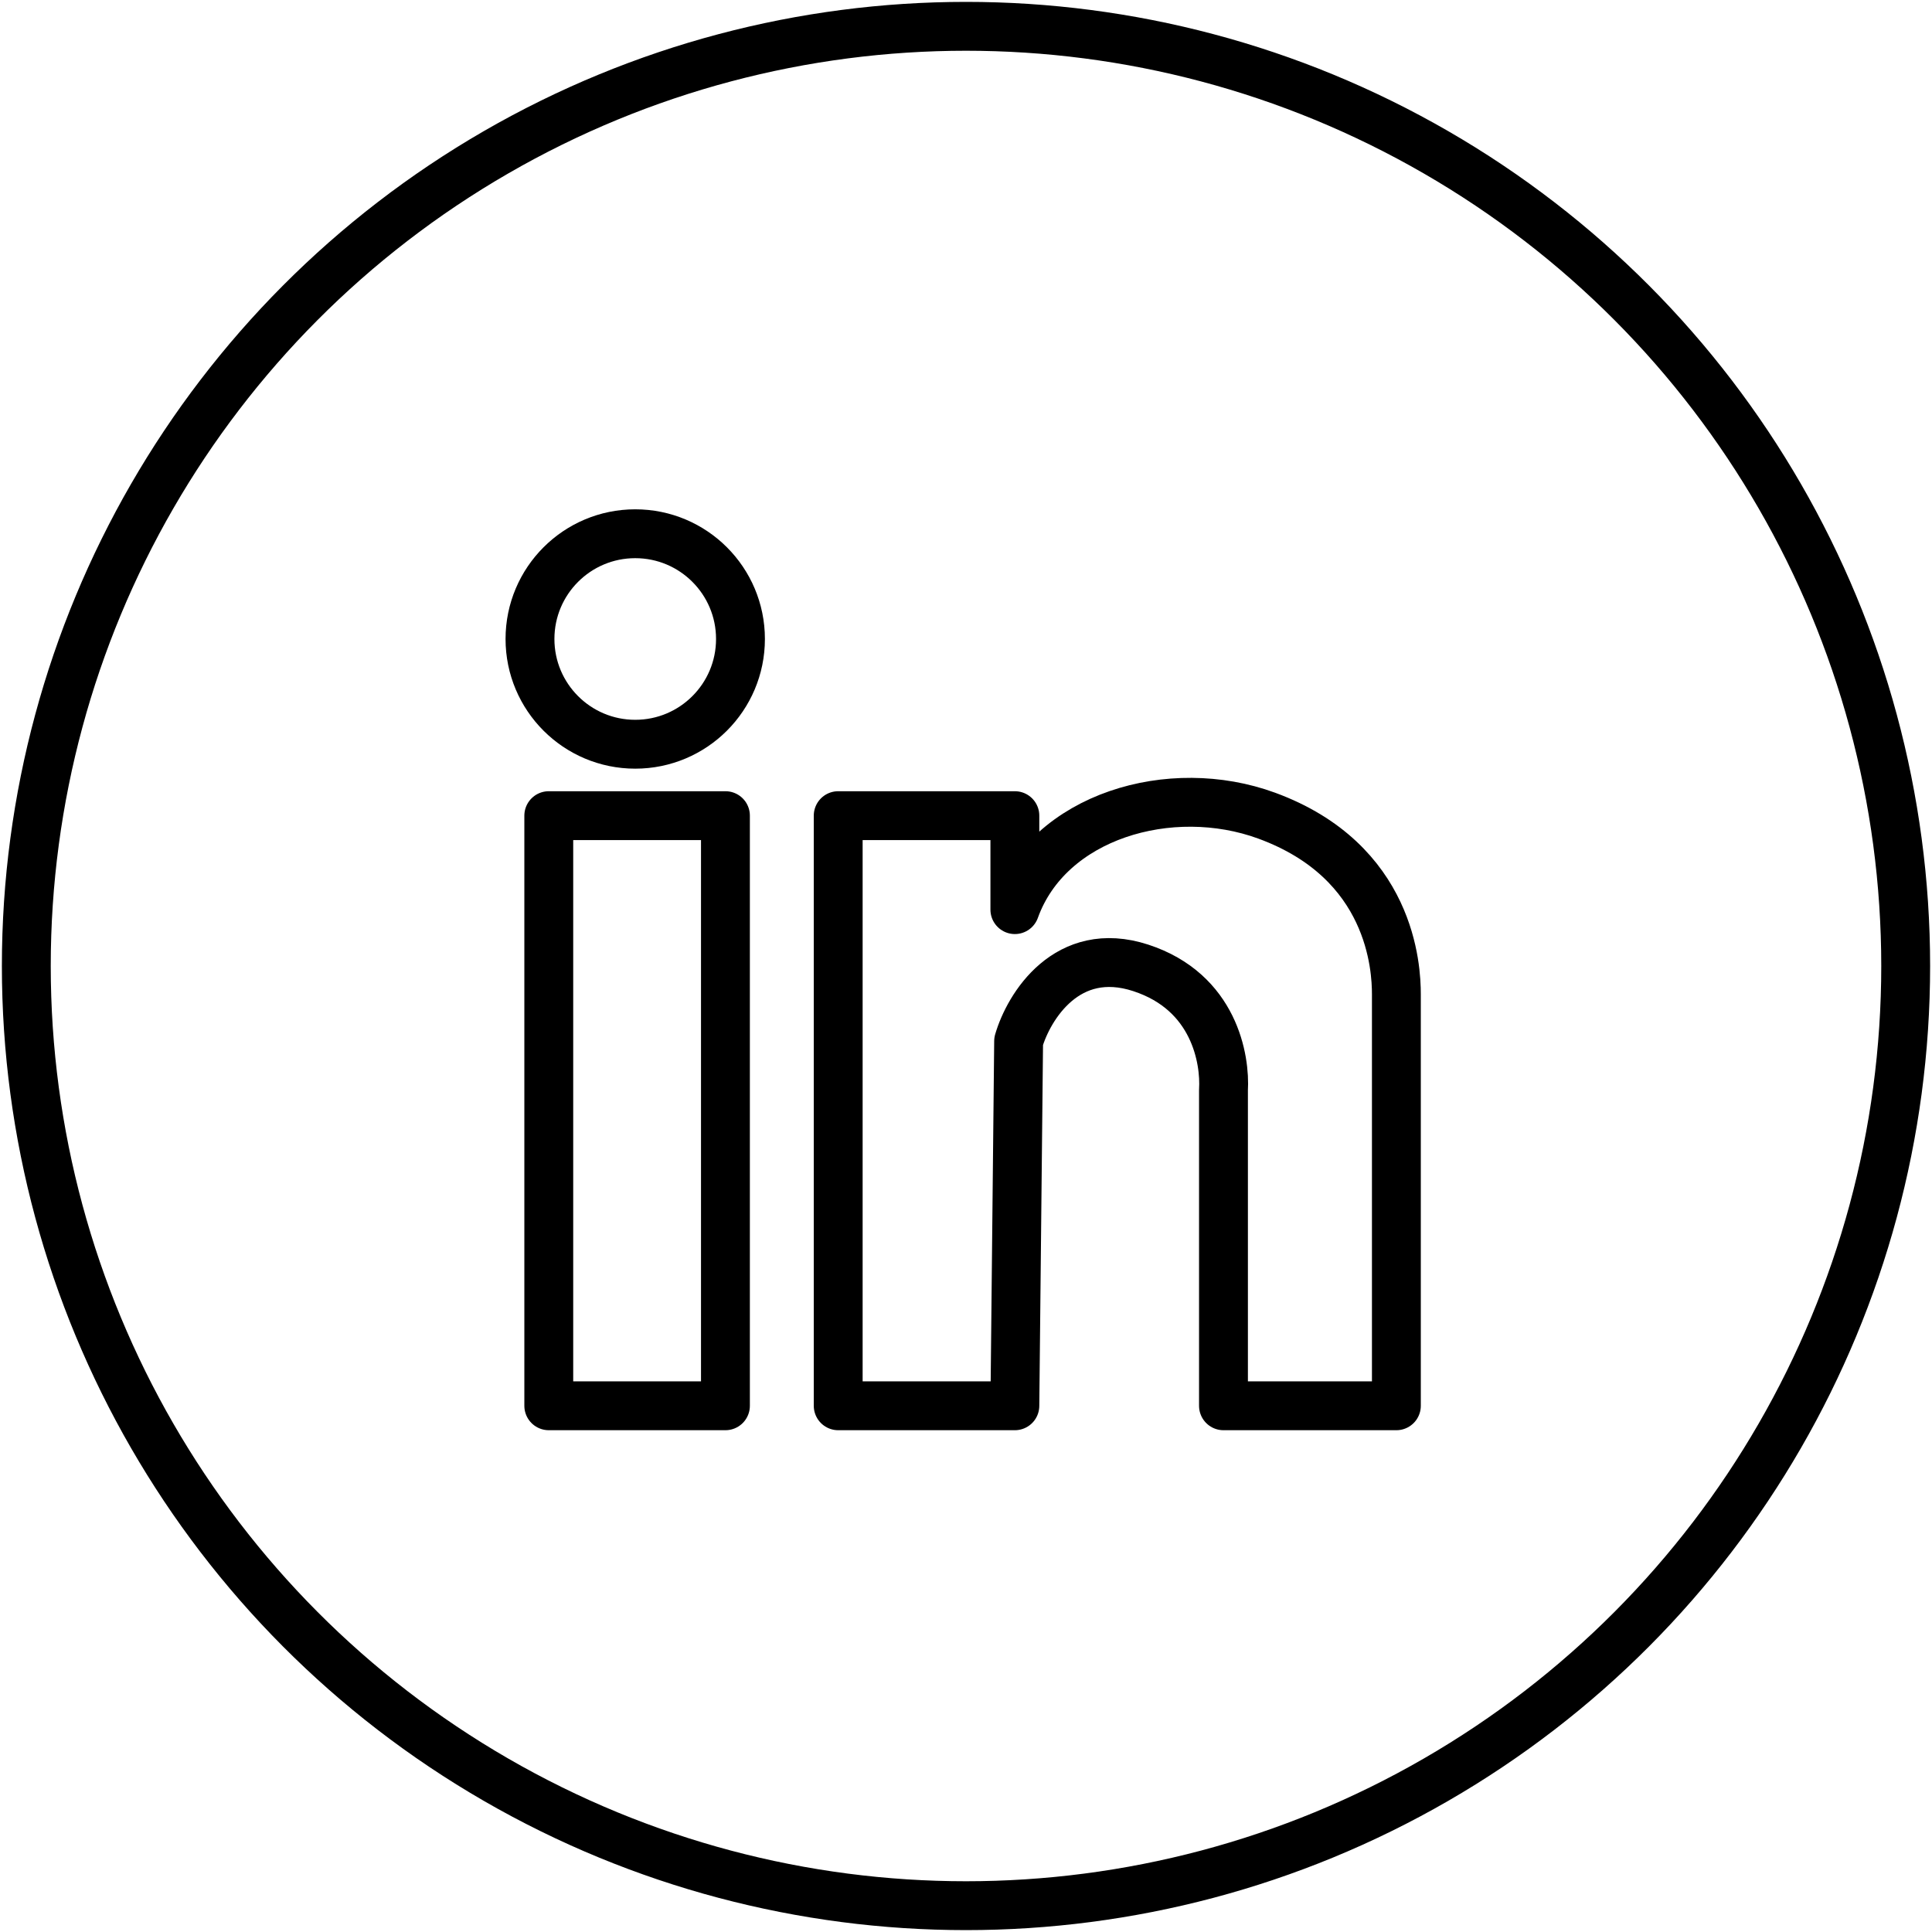
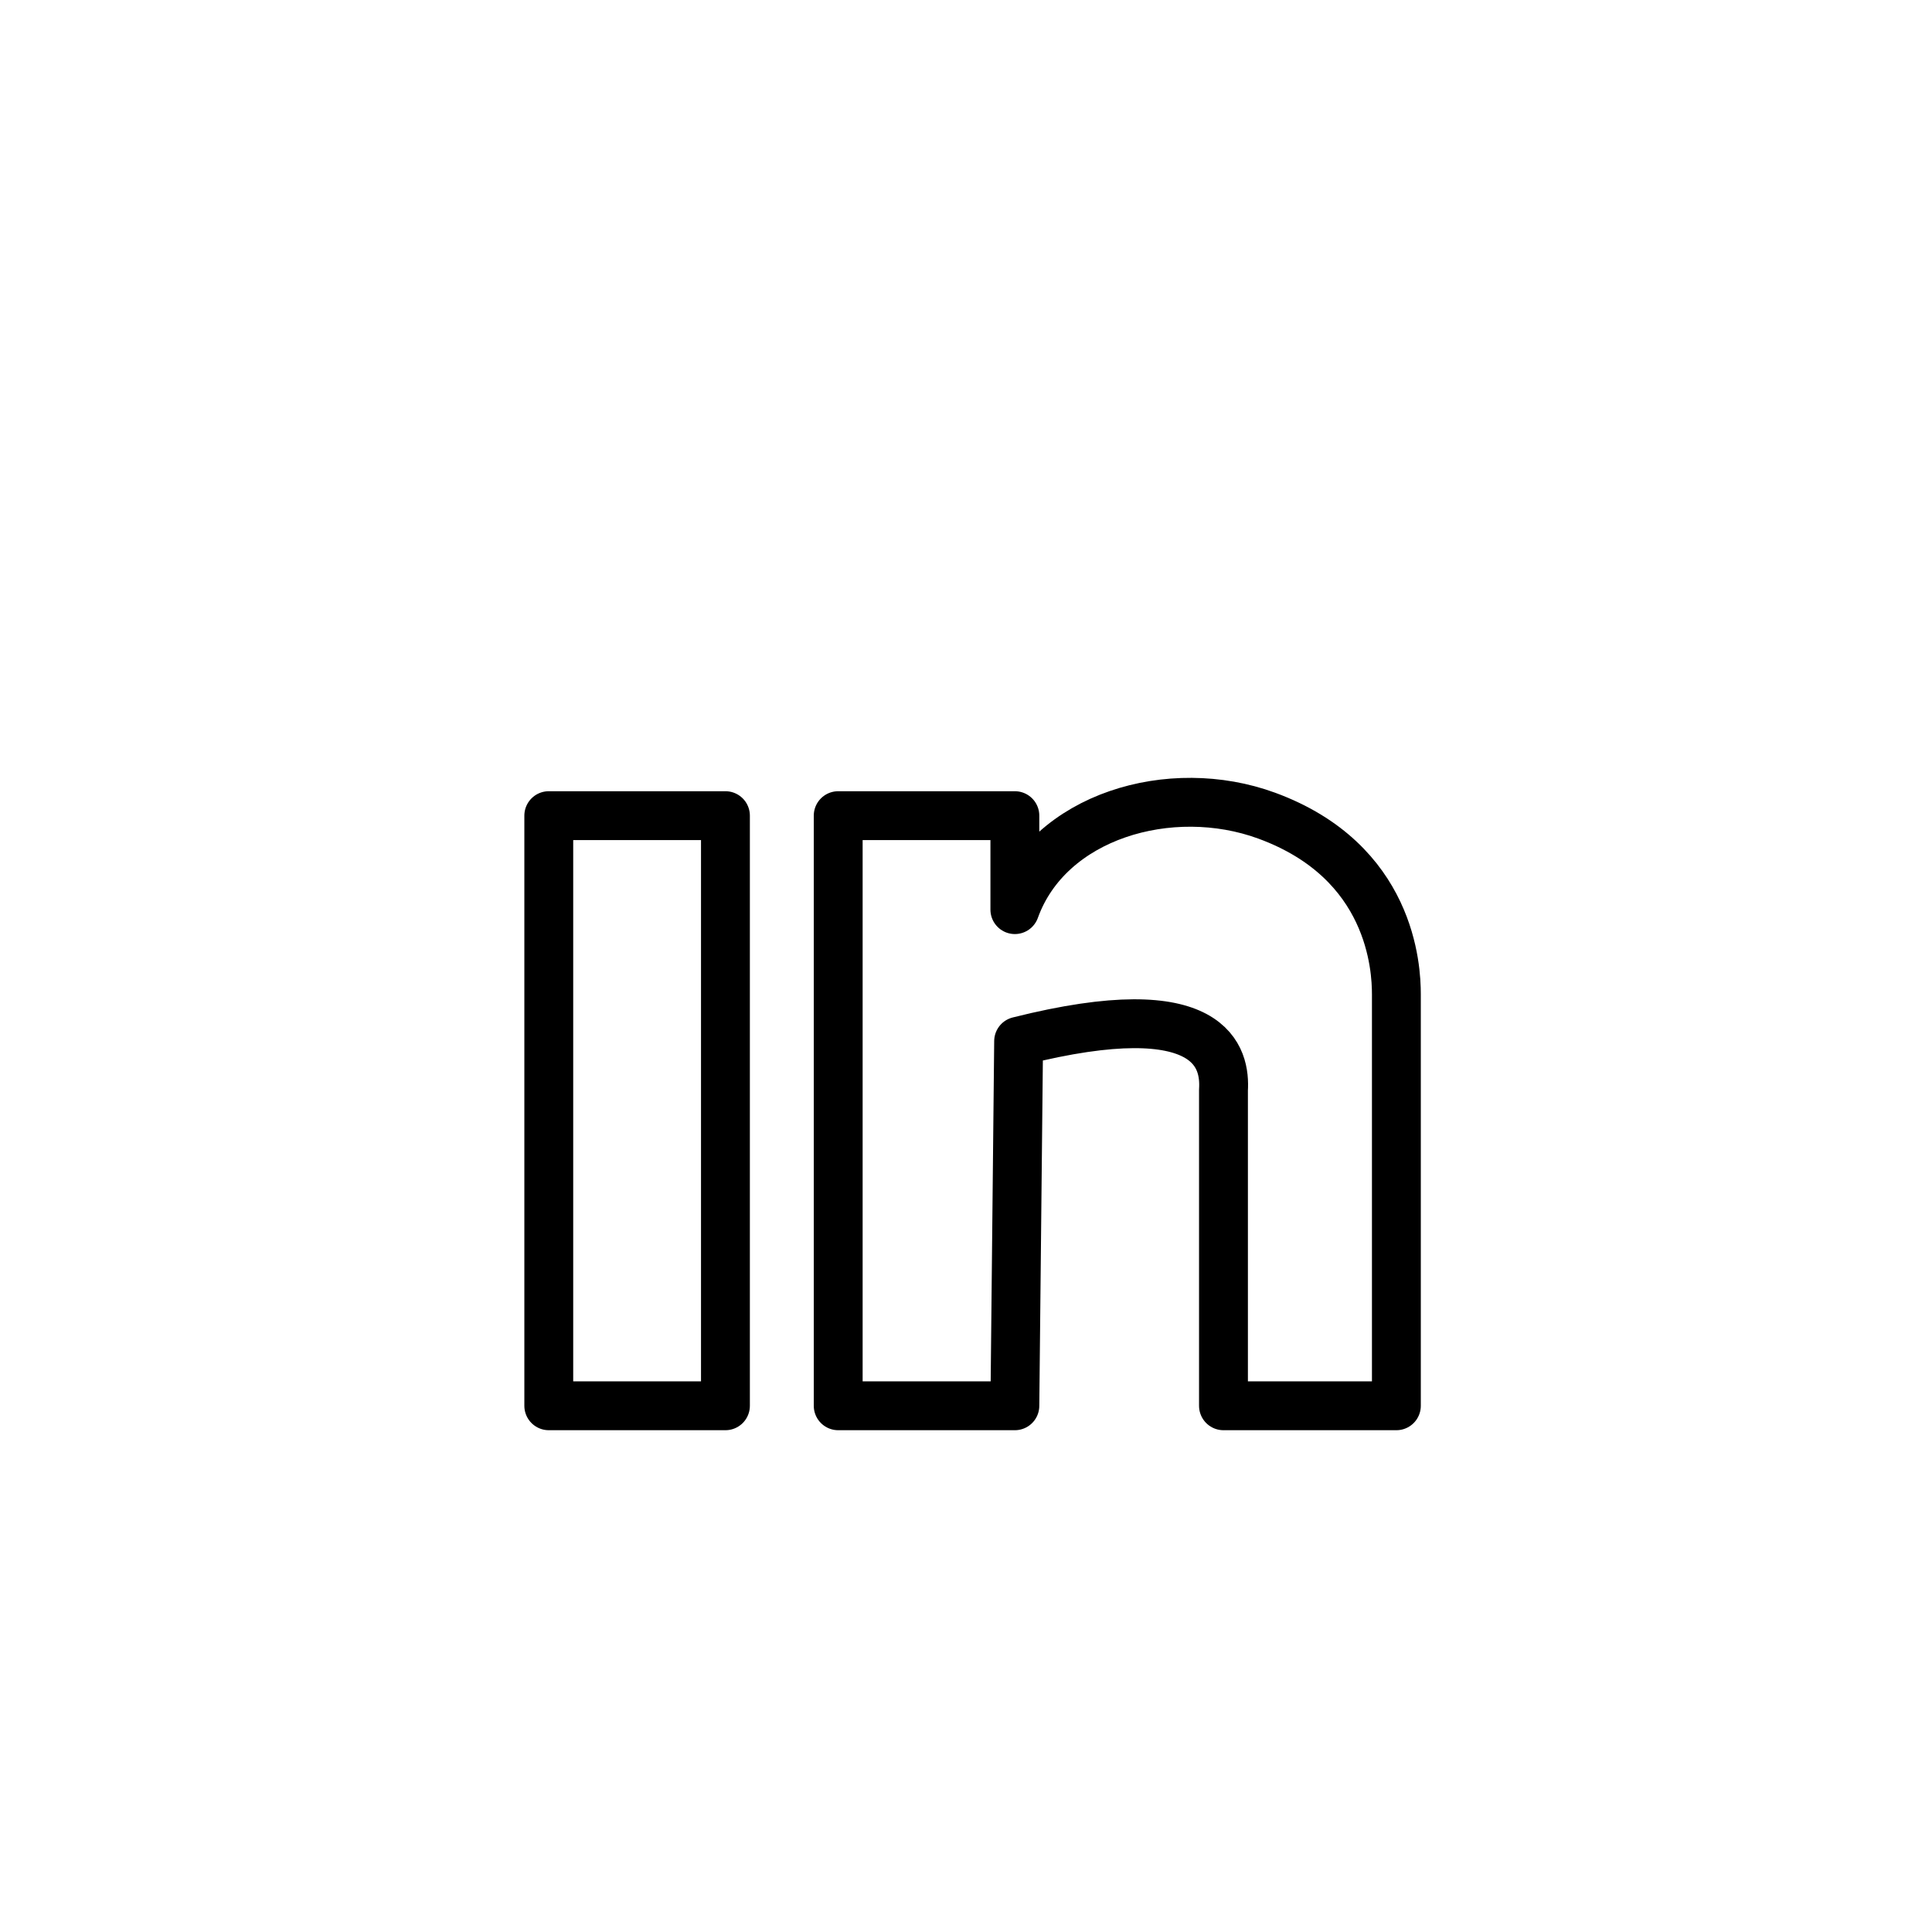
<svg xmlns="http://www.w3.org/2000/svg" width="514" height="514" viewBox="0 0 514 514" fill="none">
-   <circle cx="257" cy="257" r="250" stroke="black" stroke-width="13" stroke-linejoin="round" />
-   <circle cx="169" cy="170" r="28" stroke="black" stroke-width="13" stroke-linejoin="round" />
  <rect x="146" y="217" width="47" height="157" stroke="black" stroke-width="13" stroke-linejoin="round" />
-   <path d="M270 217.001H223V374.001H270L271 277.001C273.667 267.835 283.9 251.101 303.5 257.501C323.1 263.901 326 281.835 325.5 290.001V374.001H371.5V264.501C371.5 257.501 370.171 229.165 337 217.001C311.5 207.65 279 217.002 270 242.002V217.001Z" stroke="black" stroke-width="13" stroke-linejoin="round" />
+   <path d="M270 217.001H223V374.001H270L271 277.001C323.1 263.901 326 281.835 325.5 290.001V374.001H371.5V264.501C371.5 257.501 370.171 229.165 337 217.001C311.5 207.65 279 217.002 270 242.002V217.001Z" stroke="black" stroke-width="13" stroke-linejoin="round" />
</svg>